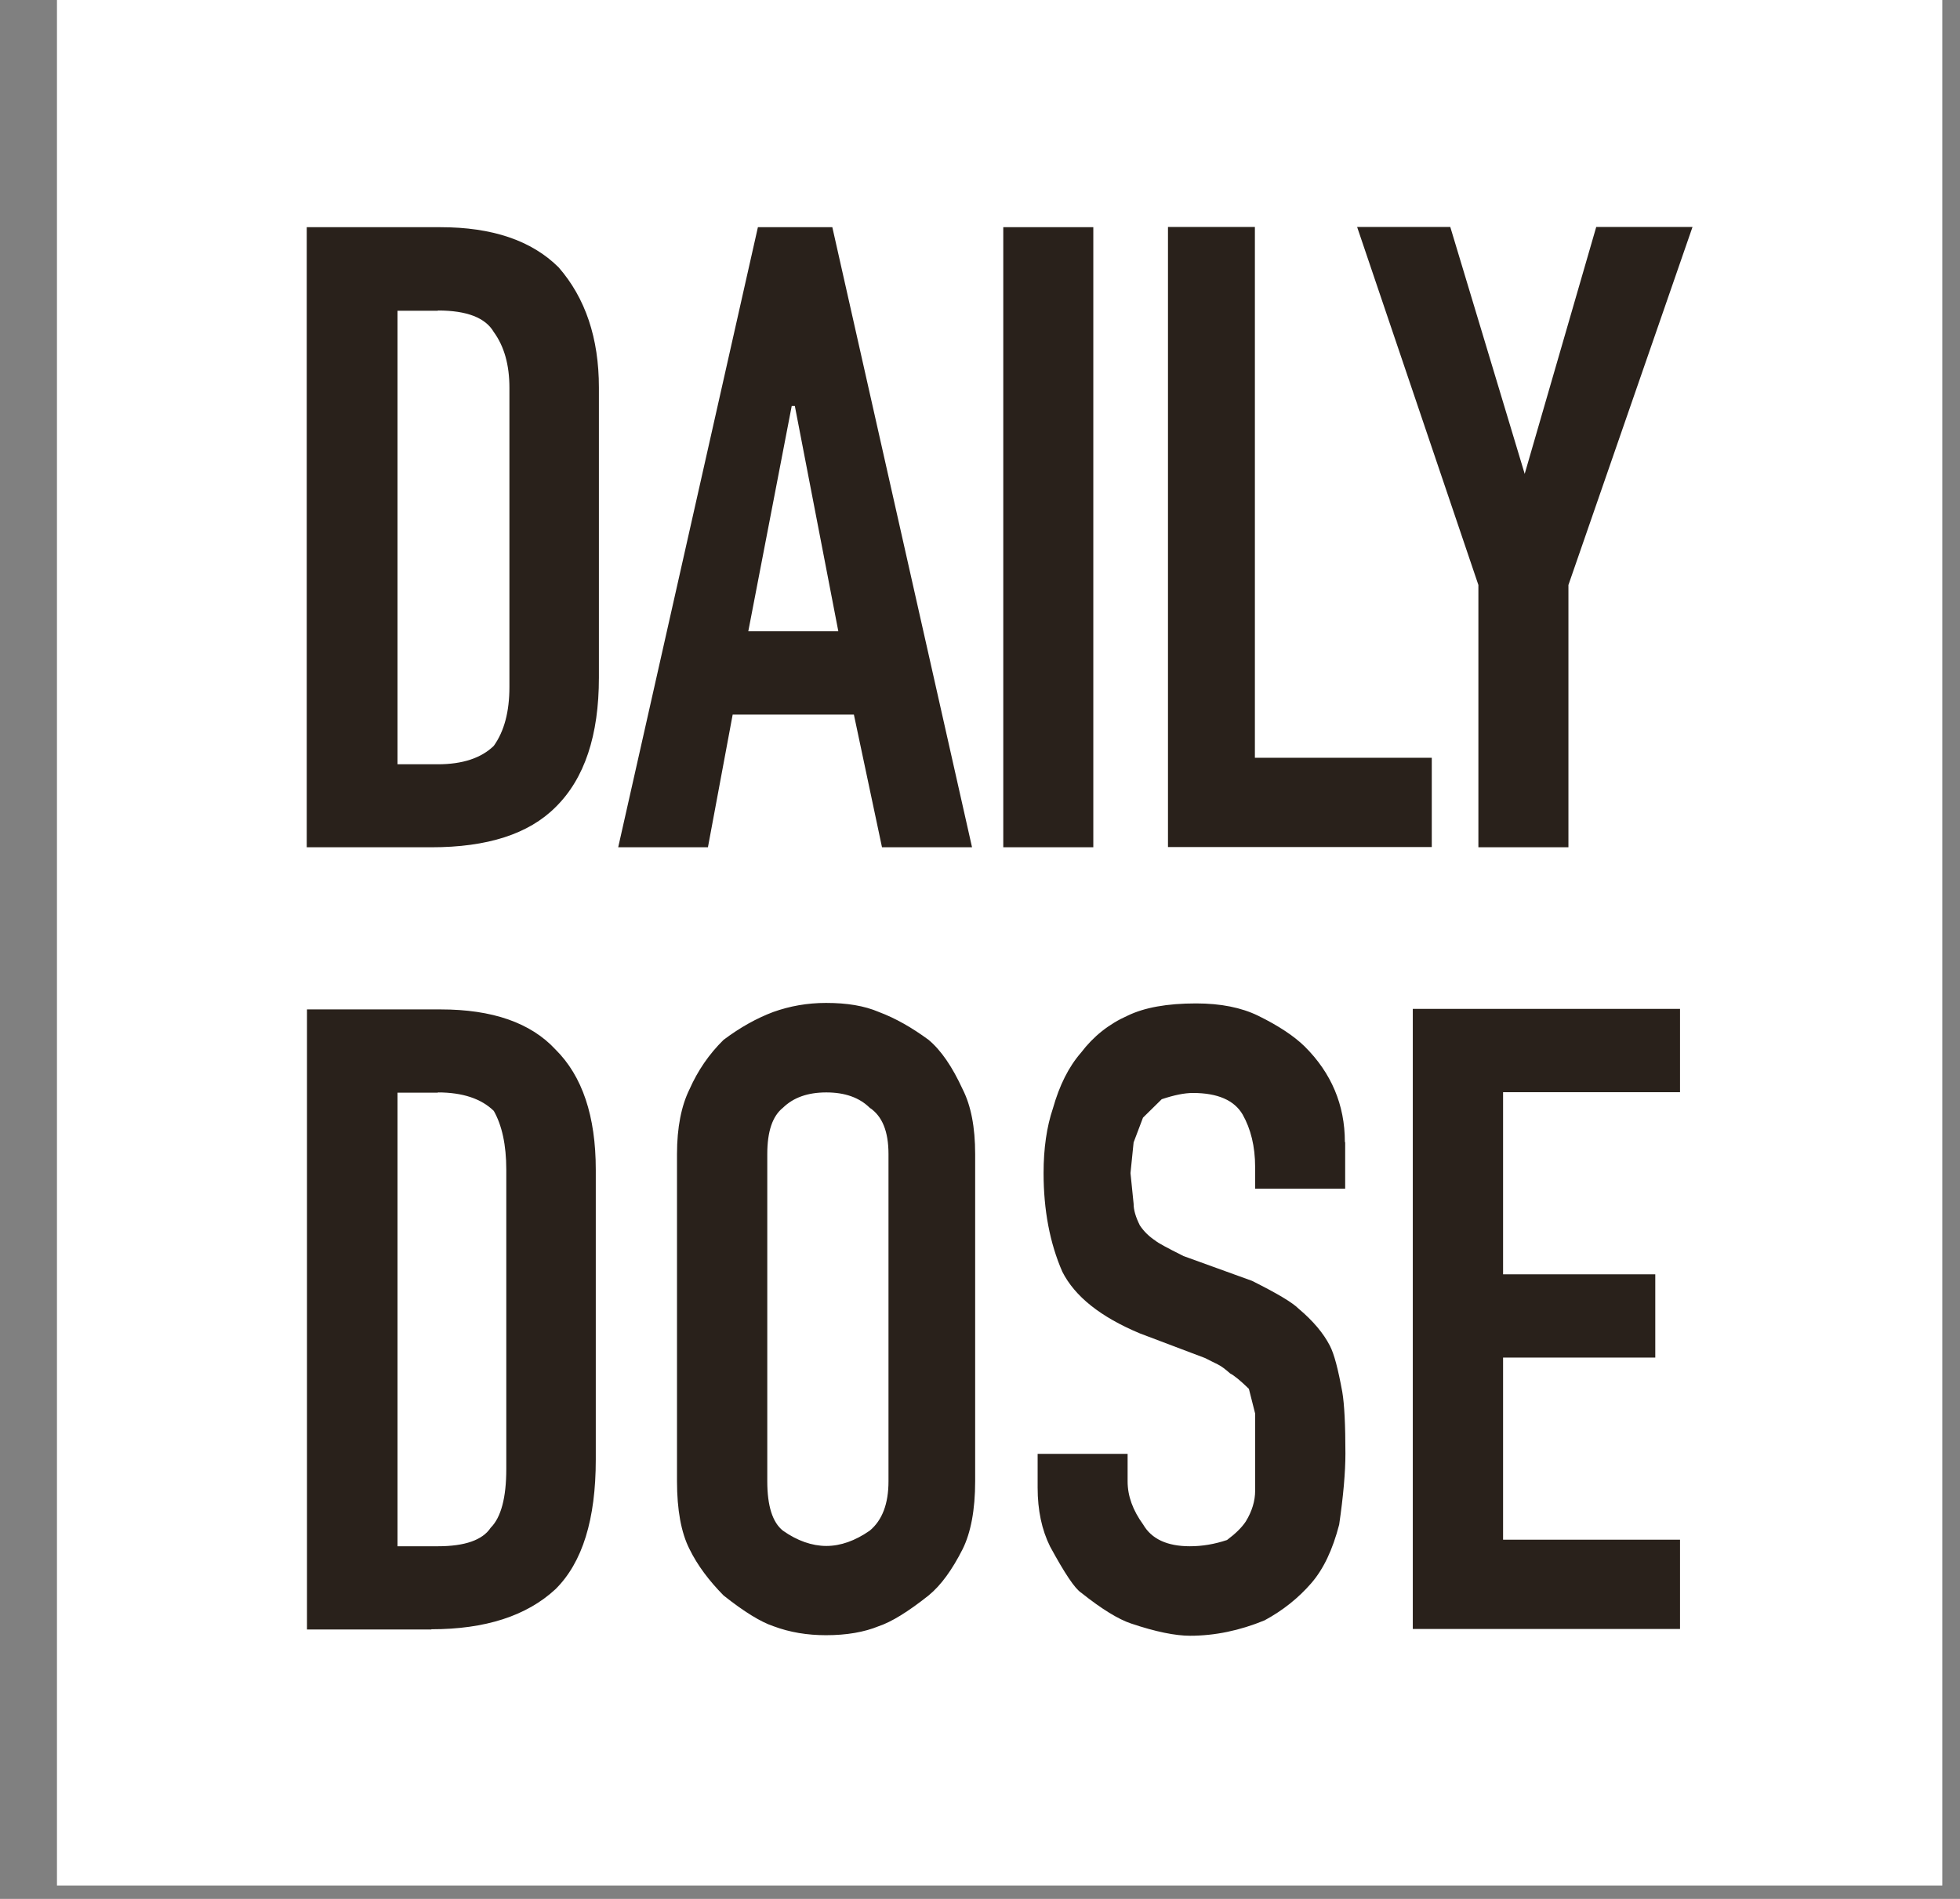
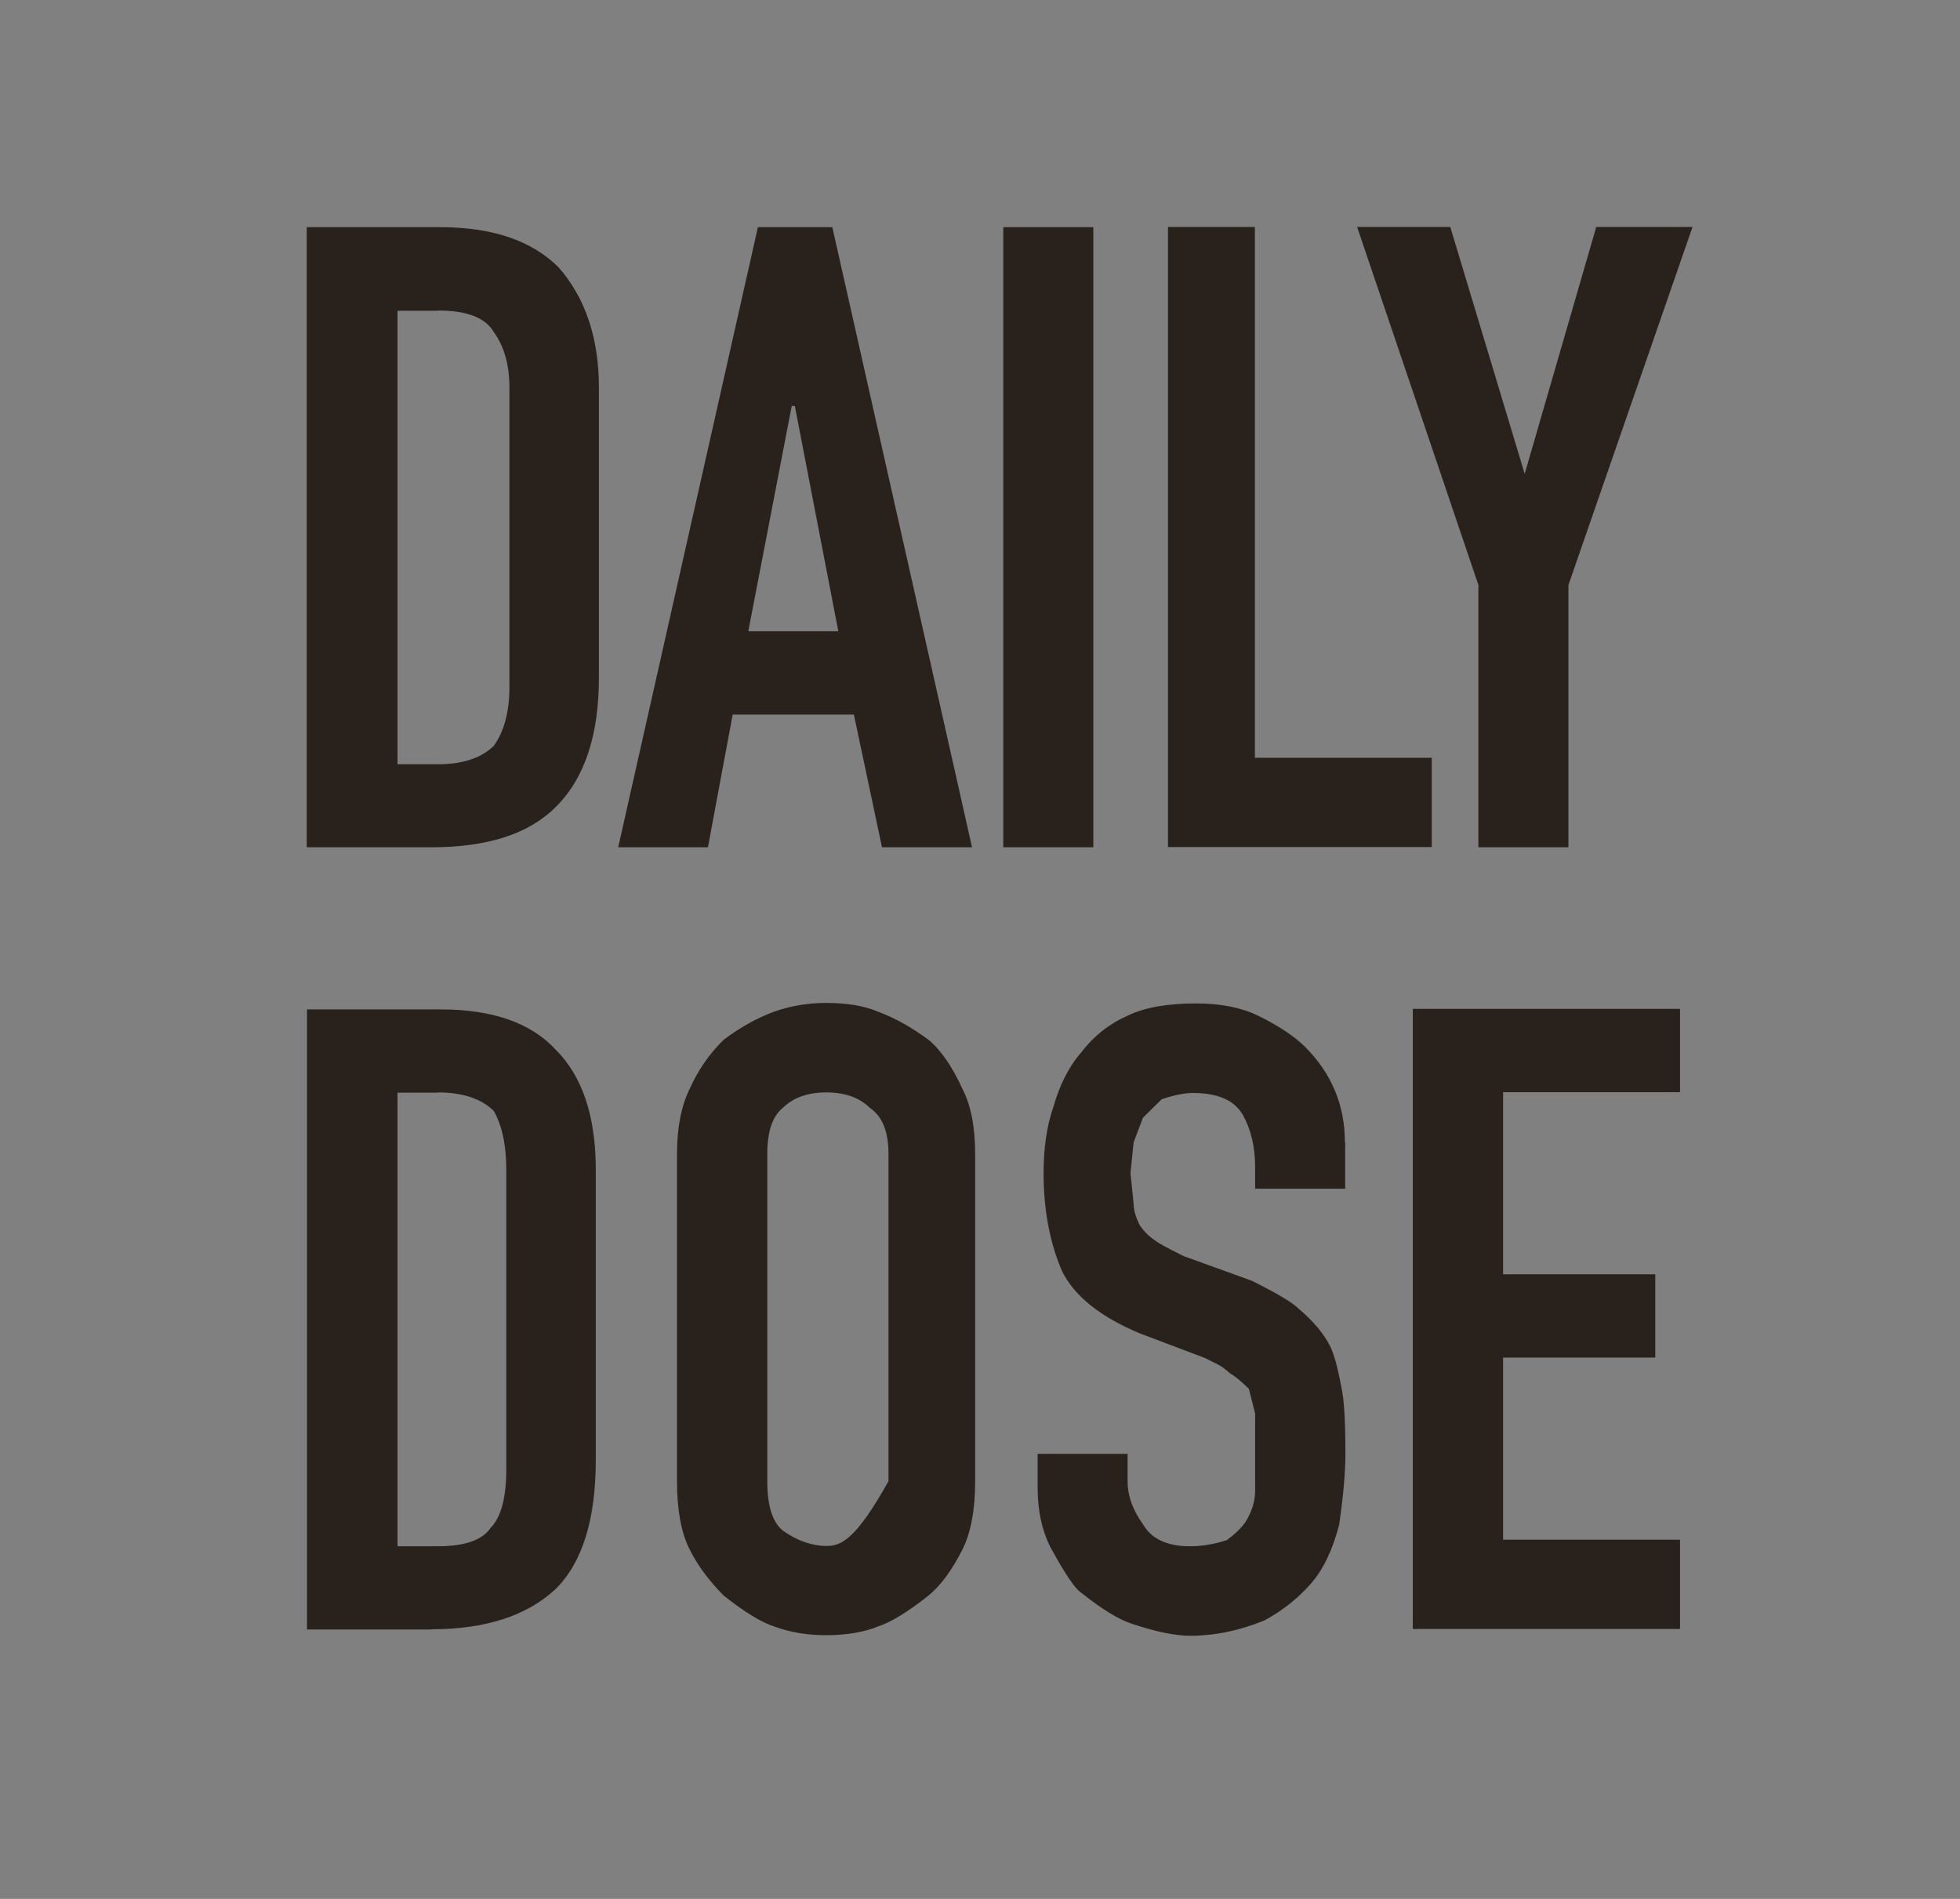
<svg xmlns="http://www.w3.org/2000/svg" width="32" height="31" viewBox="0 0 32 31" fill="none">
  <rect x="0" y="0" width="32" height="31" fill="#808080" stroke="none" />
-   <path d="M31.711 0H0.93V30.781H31.711V0Z" fill="white" />
-   <path d="M7.043 13.832C7.956 13.832 8.631 13.616 9.069 13.178C9.545 12.711 9.778 12.002 9.778 11.063V6.326C9.778 5.519 9.557 4.865 9.12 4.364C8.678 3.926 8.037 3.709 7.191 3.709H5.008V13.832H7.034H7.043ZM11.558 13.832L11.962 11.666H13.941L14.4 13.832H15.87L13.589 3.709H12.374L10.093 13.832H11.558ZM17.85 13.832V3.709H16.38V13.832H17.85ZM23.376 13.832V12.371H20.488V3.705H19.069V13.828H23.376V13.832ZM25.607 13.832V9.55L27.633 3.705H26.061L24.893 7.736L23.678 3.705H22.157L24.137 9.55V13.832H25.607ZM7.149 5.069C7.625 5.069 7.926 5.188 8.062 5.421C8.232 5.655 8.317 5.957 8.317 6.33V11.216C8.317 11.619 8.232 11.938 8.062 12.176C7.858 12.375 7.552 12.477 7.149 12.477H6.49V5.073H7.149V5.069ZM12.217 10.306L12.926 6.628H12.977L13.687 10.306H12.217ZM11.053 24.181C11.053 24.648 11.121 25.022 11.257 25.289C11.388 25.557 11.579 25.808 11.813 26.046C12.149 26.313 12.421 26.479 12.624 26.547C12.896 26.649 13.181 26.695 13.487 26.695C13.822 26.695 14.111 26.645 14.349 26.547C14.553 26.479 14.825 26.313 15.161 26.046C15.364 25.88 15.547 25.625 15.717 25.289C15.849 25.022 15.921 24.652 15.921 24.181V18.841C15.921 18.403 15.853 18.051 15.717 17.783C15.547 17.413 15.364 17.146 15.161 16.976C14.889 16.776 14.621 16.623 14.349 16.521C14.111 16.419 13.827 16.373 13.487 16.373C13.181 16.373 12.896 16.424 12.624 16.521C12.353 16.623 12.085 16.772 11.813 16.976C11.575 17.21 11.393 17.477 11.257 17.783C11.125 18.051 11.053 18.403 11.053 18.841V24.181ZM21.957 18.641C21.957 18.038 21.736 17.515 21.299 17.082C21.129 16.916 20.878 16.747 20.539 16.581C20.267 16.449 19.931 16.381 19.528 16.381C19.052 16.381 18.682 16.449 18.41 16.581C18.105 16.717 17.854 16.916 17.65 17.184C17.446 17.418 17.297 17.719 17.191 18.093C17.089 18.395 17.038 18.747 17.038 19.151C17.038 19.754 17.14 20.294 17.344 20.761C17.548 21.165 17.969 21.5 18.61 21.768L19.676 22.171C19.744 22.205 19.808 22.239 19.88 22.273C19.948 22.307 20.012 22.358 20.084 22.422C20.152 22.456 20.254 22.541 20.39 22.673L20.492 23.076V24.338C20.492 24.503 20.441 24.673 20.339 24.839C20.271 24.941 20.169 25.039 20.033 25.141C19.829 25.209 19.63 25.243 19.426 25.243C19.056 25.243 18.801 25.124 18.665 24.89C18.495 24.656 18.41 24.423 18.41 24.185V23.735H16.941V24.287C16.941 24.656 17.009 24.975 17.144 25.247C17.382 25.684 17.548 25.935 17.654 26.003C17.99 26.271 18.262 26.436 18.466 26.504C18.869 26.64 19.192 26.704 19.43 26.704C19.834 26.704 20.241 26.619 20.645 26.453C20.951 26.288 21.201 26.084 21.405 25.85C21.609 25.616 21.758 25.298 21.864 24.89C21.932 24.423 21.966 24.032 21.966 23.73C21.966 23.263 21.949 22.923 21.915 22.724C21.847 22.354 21.783 22.103 21.711 21.967C21.609 21.768 21.439 21.564 21.201 21.364C21.099 21.262 20.849 21.114 20.441 20.91L19.324 20.506C19.052 20.37 18.903 20.289 18.865 20.255C18.763 20.188 18.678 20.107 18.61 20.005C18.542 19.869 18.508 19.754 18.508 19.652L18.457 19.151L18.508 18.65L18.661 18.246C18.661 18.246 18.763 18.144 18.967 17.945C19.171 17.877 19.337 17.843 19.477 17.843C19.88 17.843 20.152 17.962 20.288 18.195C20.42 18.429 20.492 18.713 20.492 19.053V19.406H21.962V18.65L21.957 18.641ZM7.043 26.598C7.922 26.598 8.597 26.381 9.069 25.944C9.511 25.506 9.727 24.801 9.727 23.828V19.096C9.727 18.221 9.507 17.566 9.069 17.133C8.665 16.696 8.037 16.479 7.196 16.479H5.012V26.602H7.043V26.598ZM27.429 26.598V25.136H24.54V22.163H27.025V20.803H24.54V17.83H27.429V16.47H23.066V26.593H27.429V26.598ZM7.149 17.834C7.552 17.834 7.858 17.936 8.062 18.136C8.194 18.369 8.266 18.688 8.266 19.096V23.981C8.266 24.448 8.181 24.771 8.011 24.941C7.879 25.141 7.591 25.243 7.149 25.243H6.49V17.838H7.149V17.834ZM12.527 18.841C12.527 18.471 12.612 18.221 12.782 18.085C12.952 17.919 13.185 17.834 13.491 17.834C13.797 17.834 14.031 17.919 14.2 18.085C14.404 18.221 14.506 18.471 14.506 18.841V24.181C14.506 24.55 14.404 24.818 14.2 24.988C13.963 25.153 13.725 25.238 13.491 25.238C13.258 25.238 13.015 25.153 12.782 24.988C12.612 24.852 12.527 24.584 12.527 24.181V18.841Z" fill="#29211B" />
+   <path d="M7.043 13.832C7.956 13.832 8.631 13.616 9.069 13.178C9.545 12.711 9.778 12.002 9.778 11.063V6.326C9.778 5.519 9.557 4.865 9.12 4.364C8.678 3.926 8.037 3.709 7.191 3.709H5.008V13.832H7.034H7.043ZM11.558 13.832L11.962 11.666H13.941L14.4 13.832H15.87L13.589 3.709H12.374L10.093 13.832H11.558ZM17.85 13.832V3.709H16.38V13.832H17.85ZM23.376 13.832V12.371H20.488V3.705H19.069V13.828H23.376V13.832ZM25.607 13.832V9.55L27.633 3.705H26.061L24.893 7.736L23.678 3.705H22.157L24.137 9.55V13.832H25.607ZM7.149 5.069C7.625 5.069 7.926 5.188 8.062 5.421C8.232 5.655 8.317 5.957 8.317 6.33V11.216C8.317 11.619 8.232 11.938 8.062 12.176C7.858 12.375 7.552 12.477 7.149 12.477H6.49V5.073H7.149V5.069ZM12.217 10.306L12.926 6.628H12.977L13.687 10.306H12.217ZM11.053 24.181C11.053 24.648 11.121 25.022 11.257 25.289C11.388 25.557 11.579 25.808 11.813 26.046C12.149 26.313 12.421 26.479 12.624 26.547C12.896 26.649 13.181 26.695 13.487 26.695C13.822 26.695 14.111 26.645 14.349 26.547C14.553 26.479 14.825 26.313 15.161 26.046C15.364 25.88 15.547 25.625 15.717 25.289C15.849 25.022 15.921 24.652 15.921 24.181V18.841C15.921 18.403 15.853 18.051 15.717 17.783C15.547 17.413 15.364 17.146 15.161 16.976C14.889 16.776 14.621 16.623 14.349 16.521C14.111 16.419 13.827 16.373 13.487 16.373C13.181 16.373 12.896 16.424 12.624 16.521C12.353 16.623 12.085 16.772 11.813 16.976C11.575 17.21 11.393 17.477 11.257 17.783C11.125 18.051 11.053 18.403 11.053 18.841V24.181ZM21.957 18.641C21.957 18.038 21.736 17.515 21.299 17.082C21.129 16.916 20.878 16.747 20.539 16.581C20.267 16.449 19.931 16.381 19.528 16.381C19.052 16.381 18.682 16.449 18.41 16.581C18.105 16.717 17.854 16.916 17.65 17.184C17.446 17.418 17.297 17.719 17.191 18.093C17.089 18.395 17.038 18.747 17.038 19.151C17.038 19.754 17.14 20.294 17.344 20.761C17.548 21.165 17.969 21.5 18.61 21.768L19.676 22.171C19.744 22.205 19.808 22.239 19.88 22.273C19.948 22.307 20.012 22.358 20.084 22.422C20.152 22.456 20.254 22.541 20.39 22.673L20.492 23.076V24.338C20.492 24.503 20.441 24.673 20.339 24.839C20.271 24.941 20.169 25.039 20.033 25.141C19.829 25.209 19.63 25.243 19.426 25.243C19.056 25.243 18.801 25.124 18.665 24.89C18.495 24.656 18.41 24.423 18.41 24.185V23.735H16.941V24.287C16.941 24.656 17.009 24.975 17.144 25.247C17.382 25.684 17.548 25.935 17.654 26.003C17.99 26.271 18.262 26.436 18.466 26.504C18.869 26.64 19.192 26.704 19.43 26.704C19.834 26.704 20.241 26.619 20.645 26.453C20.951 26.288 21.201 26.084 21.405 25.85C21.609 25.616 21.758 25.298 21.864 24.89C21.932 24.423 21.966 24.032 21.966 23.73C21.966 23.263 21.949 22.923 21.915 22.724C21.847 22.354 21.783 22.103 21.711 21.967C21.609 21.768 21.439 21.564 21.201 21.364C21.099 21.262 20.849 21.114 20.441 20.91L19.324 20.506C19.052 20.37 18.903 20.289 18.865 20.255C18.763 20.188 18.678 20.107 18.61 20.005C18.542 19.869 18.508 19.754 18.508 19.652L18.457 19.151L18.508 18.65L18.661 18.246C18.661 18.246 18.763 18.144 18.967 17.945C19.171 17.877 19.337 17.843 19.477 17.843C19.88 17.843 20.152 17.962 20.288 18.195C20.42 18.429 20.492 18.713 20.492 19.053V19.406H21.962V18.65L21.957 18.641ZM7.043 26.598C7.922 26.598 8.597 26.381 9.069 25.944C9.511 25.506 9.727 24.801 9.727 23.828V19.096C9.727 18.221 9.507 17.566 9.069 17.133C8.665 16.696 8.037 16.479 7.196 16.479H5.012V26.602H7.043V26.598ZM27.429 26.598V25.136H24.54V22.163H27.025V20.803H24.54V17.83H27.429V16.47H23.066V26.593H27.429V26.598ZM7.149 17.834C7.552 17.834 7.858 17.936 8.062 18.136C8.194 18.369 8.266 18.688 8.266 19.096V23.981C8.266 24.448 8.181 24.771 8.011 24.941C7.879 25.141 7.591 25.243 7.149 25.243H6.49V17.838H7.149V17.834ZM12.527 18.841C12.527 18.471 12.612 18.221 12.782 18.085C12.952 17.919 13.185 17.834 13.491 17.834C13.797 17.834 14.031 17.919 14.2 18.085C14.404 18.221 14.506 18.471 14.506 18.841V24.181C13.963 25.153 13.725 25.238 13.491 25.238C13.258 25.238 13.015 25.153 12.782 24.988C12.612 24.852 12.527 24.584 12.527 24.181V18.841Z" fill="#29211B" />
</svg>